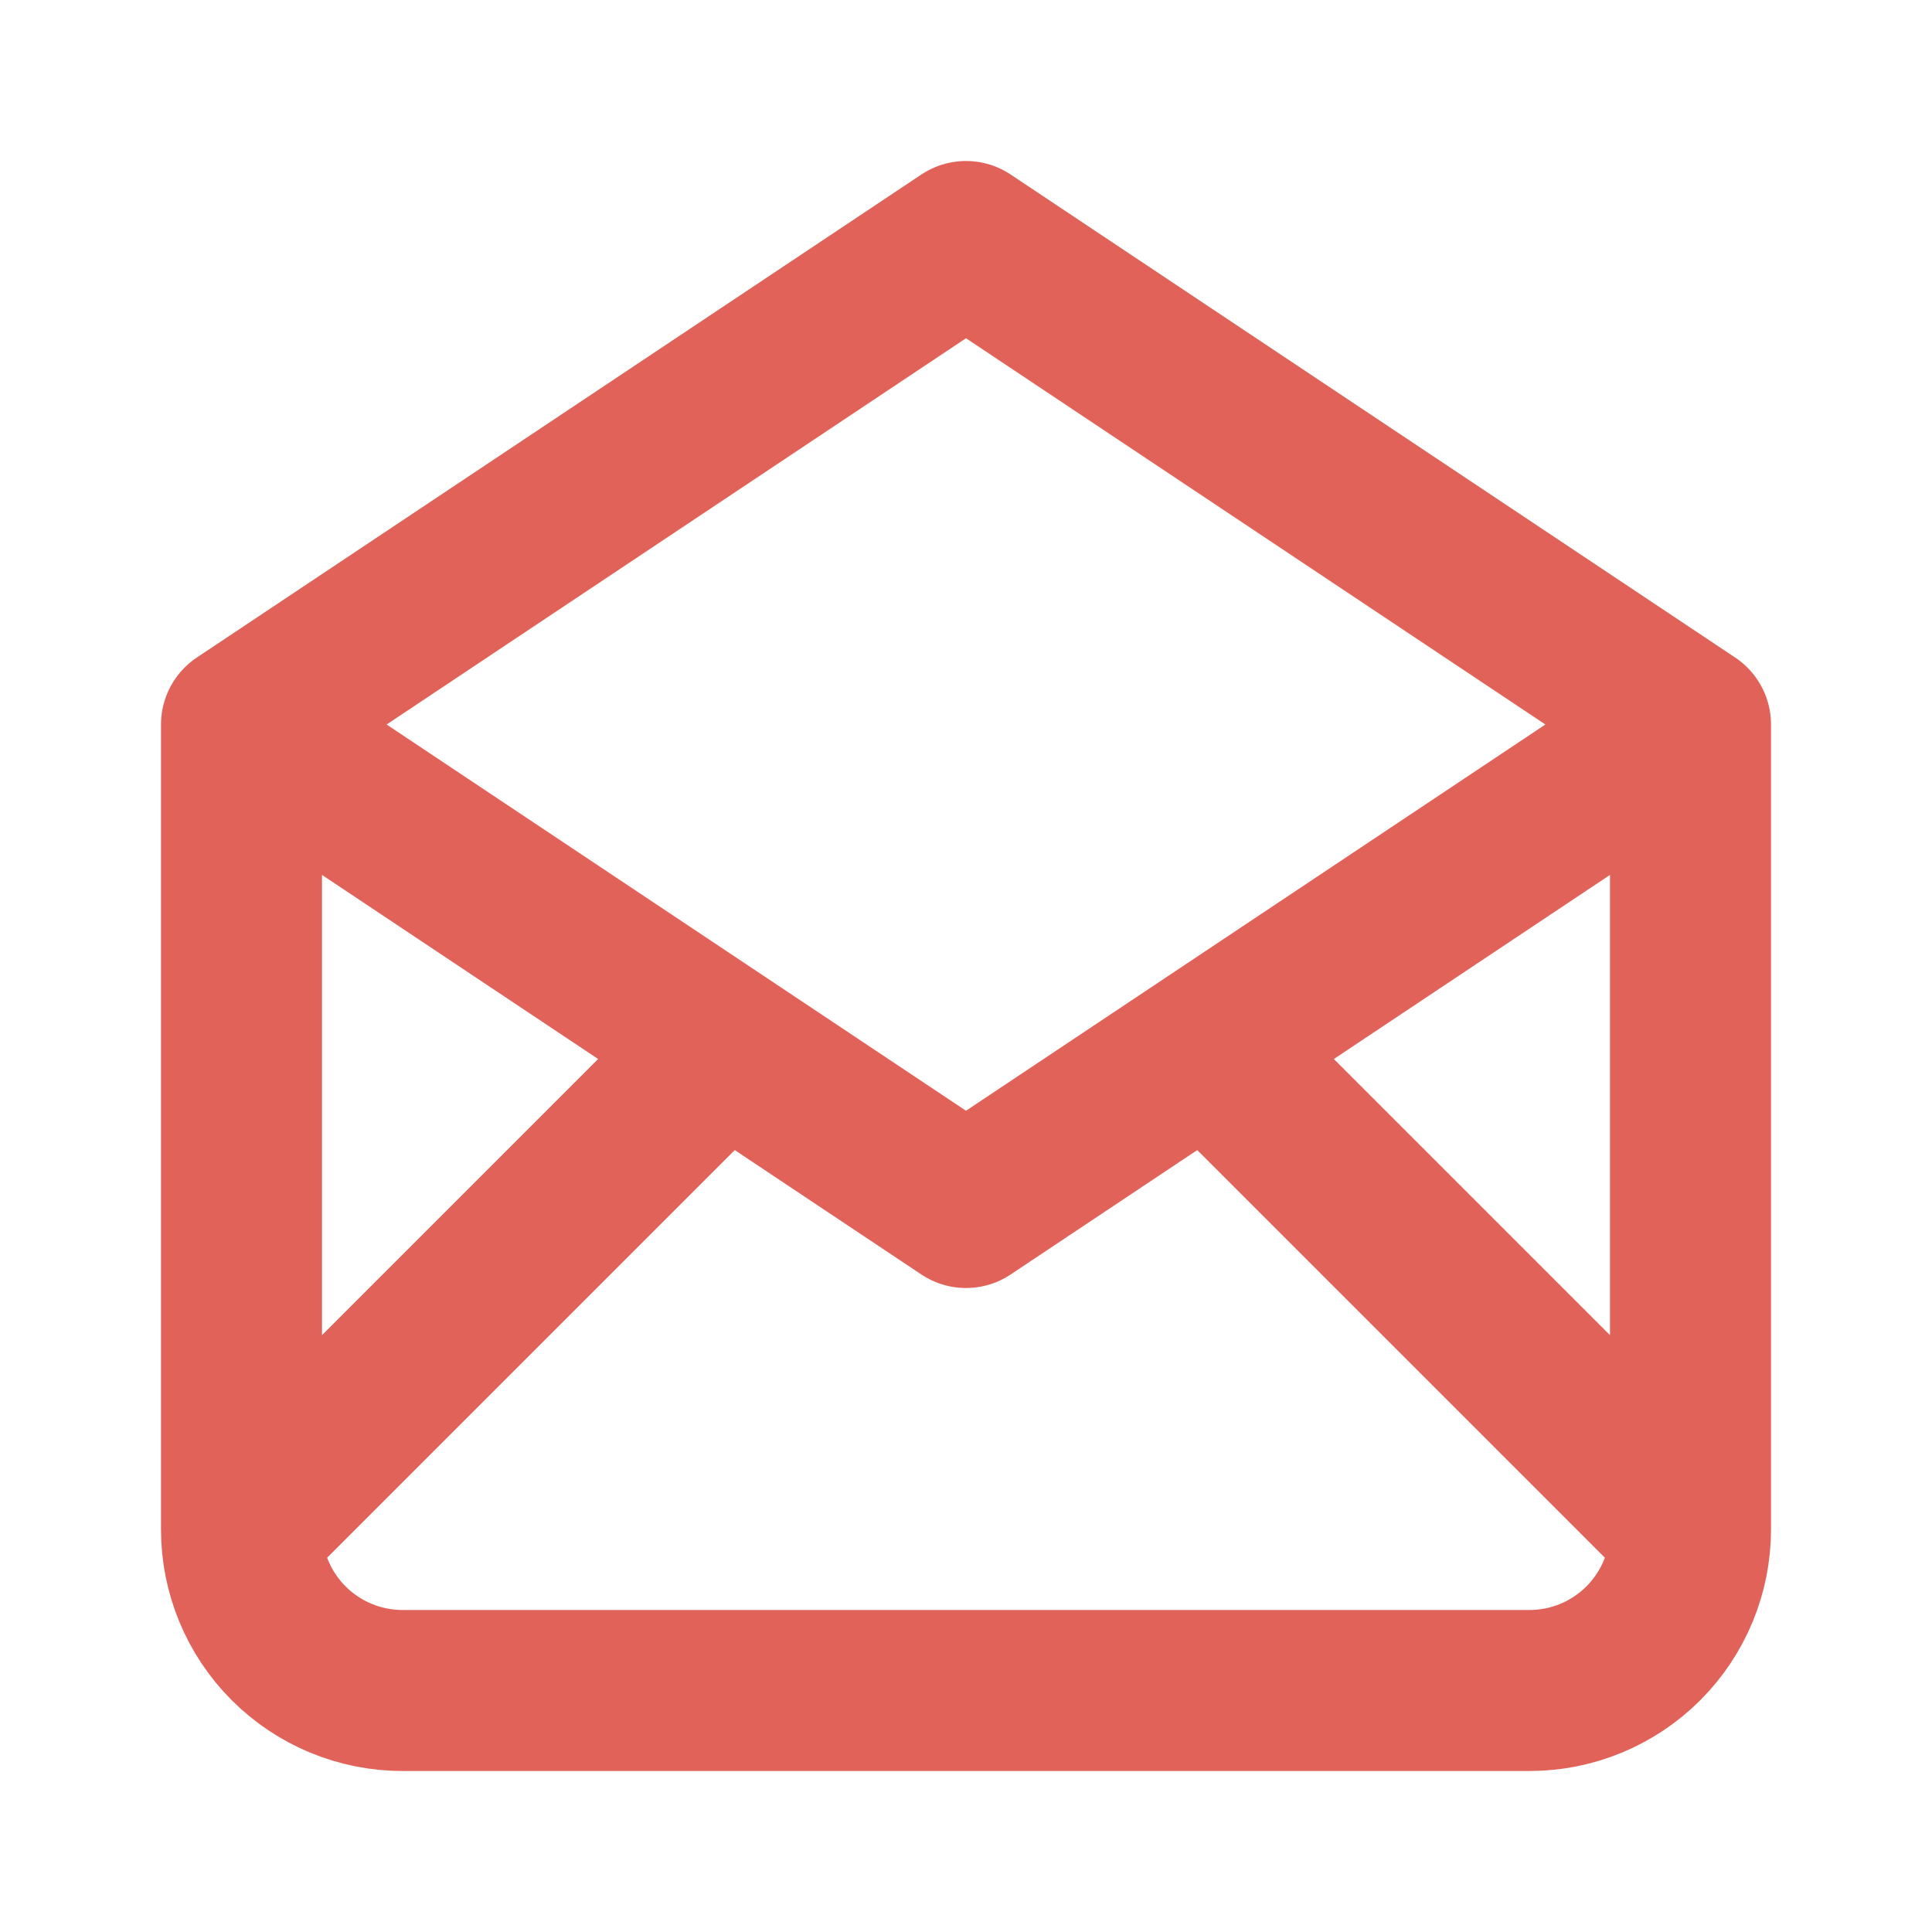
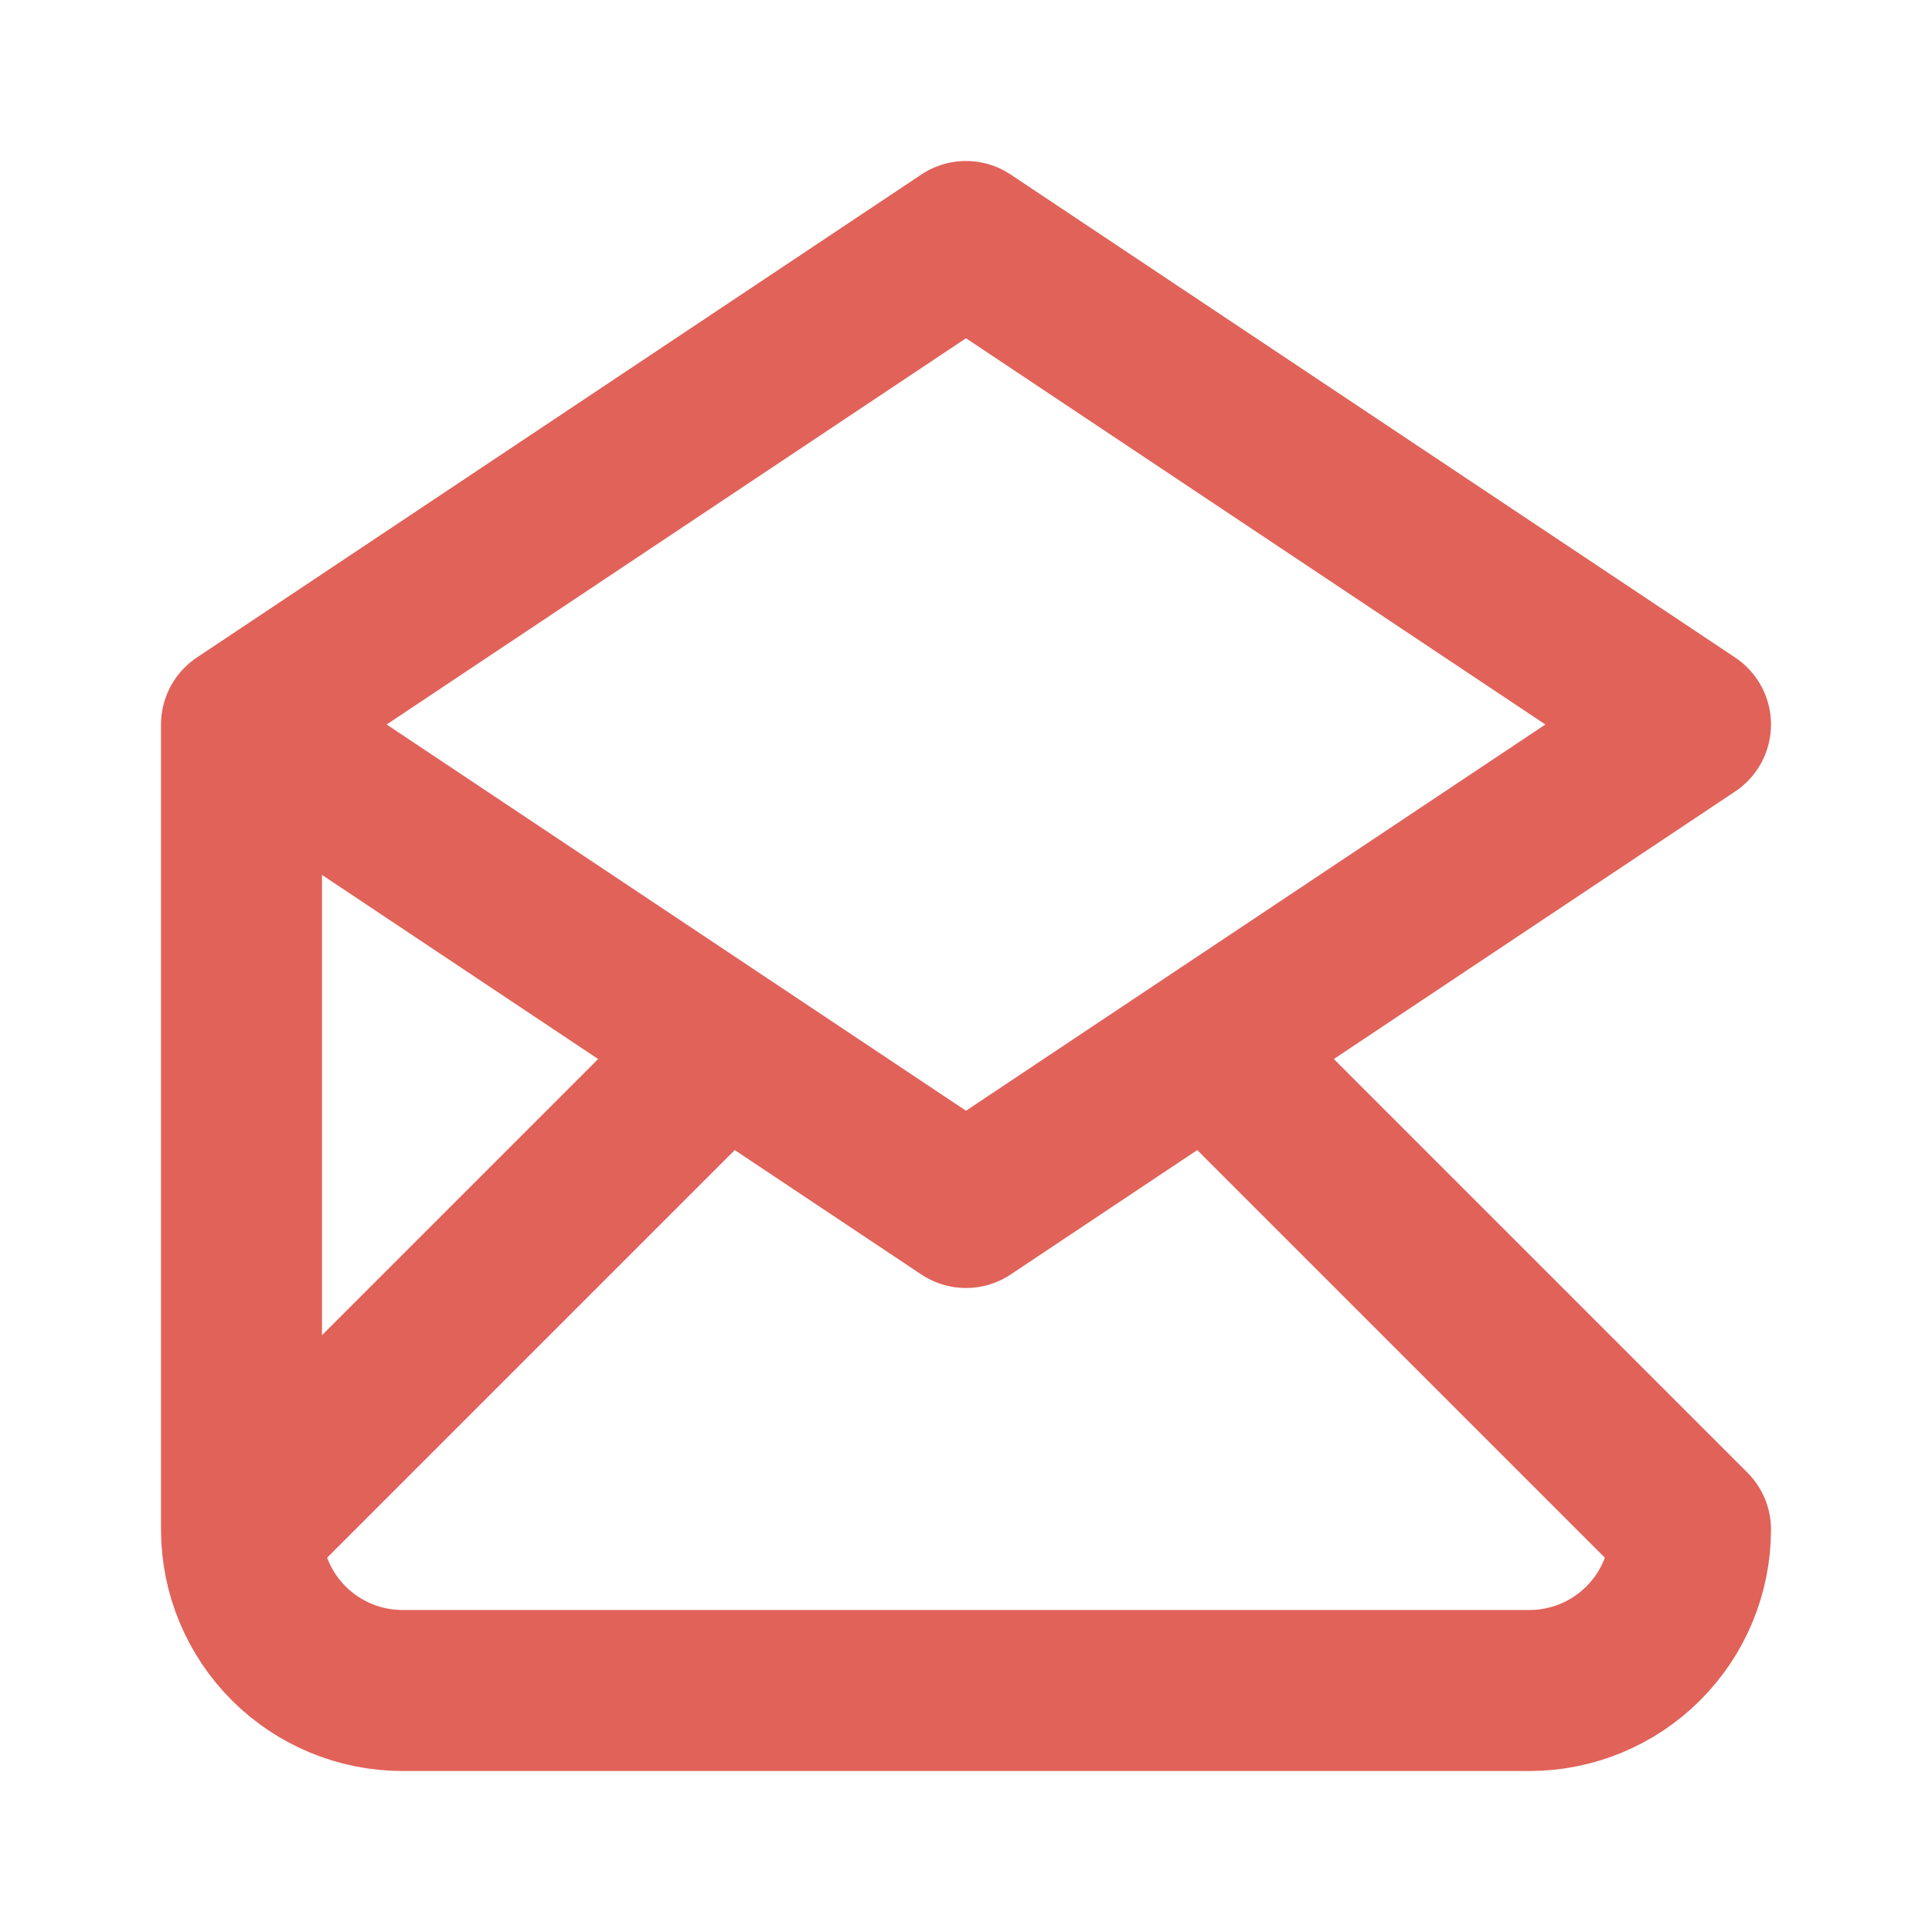
<svg xmlns="http://www.w3.org/2000/svg" width="24" height="24" viewBox="0 0 24 24" fill="none">
-   <path d="M3 9L12 15L21 9M3 9L12 3L21 9M3 9V19M21 9V19M21 19C21 19.53 20.789 20.039 20.414 20.414C20.039 20.789 19.53 21 19 21H5C4.47 21 3.961 20.789 3.586 20.414C3.211 20.039 3 19.53 3 19M21 19L15 13M3 19L9 13" stroke="#E16259" stroke-width="2" stroke-linecap="round" stroke-linejoin="round" />
+   <path d="M3 9L12 15L21 9M3 9L12 3L21 9M3 9V19M21 9M21 19C21 19.53 20.789 20.039 20.414 20.414C20.039 20.789 19.53 21 19 21H5C4.47 21 3.961 20.789 3.586 20.414C3.211 20.039 3 19.53 3 19M21 19L15 13M3 19L9 13" stroke="#E16259" stroke-width="2" stroke-linecap="round" stroke-linejoin="round" />
</svg>